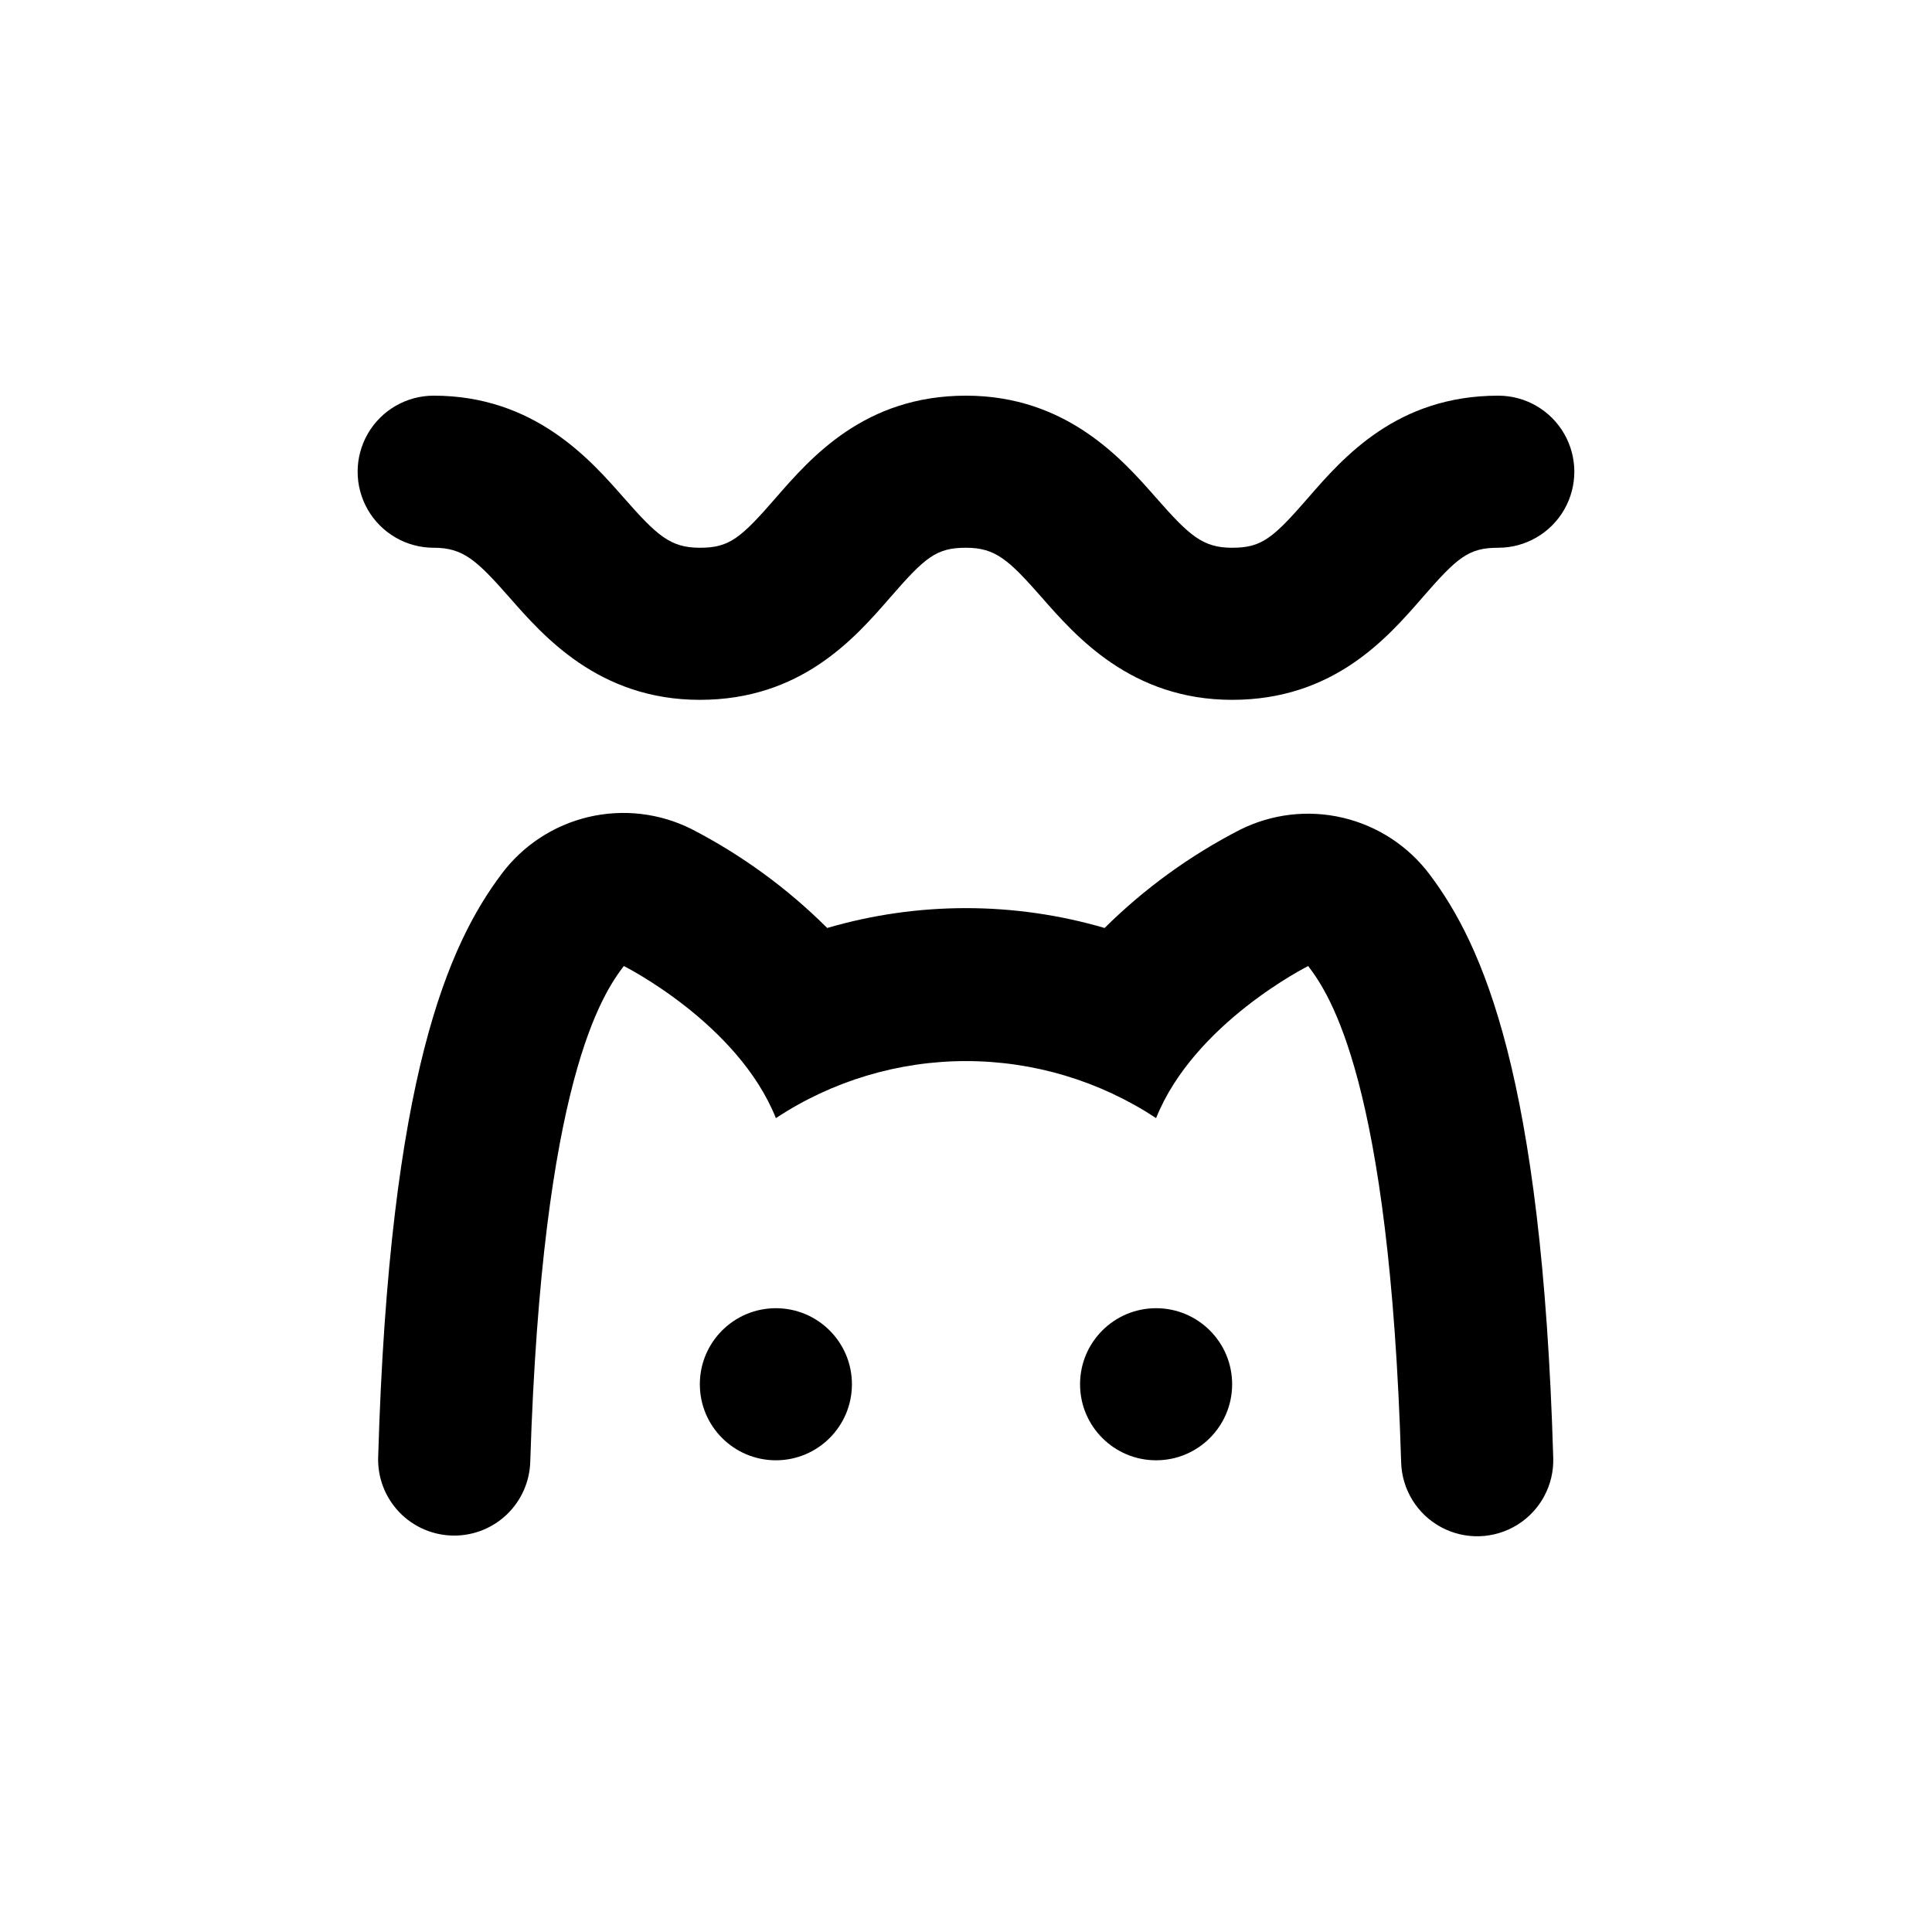
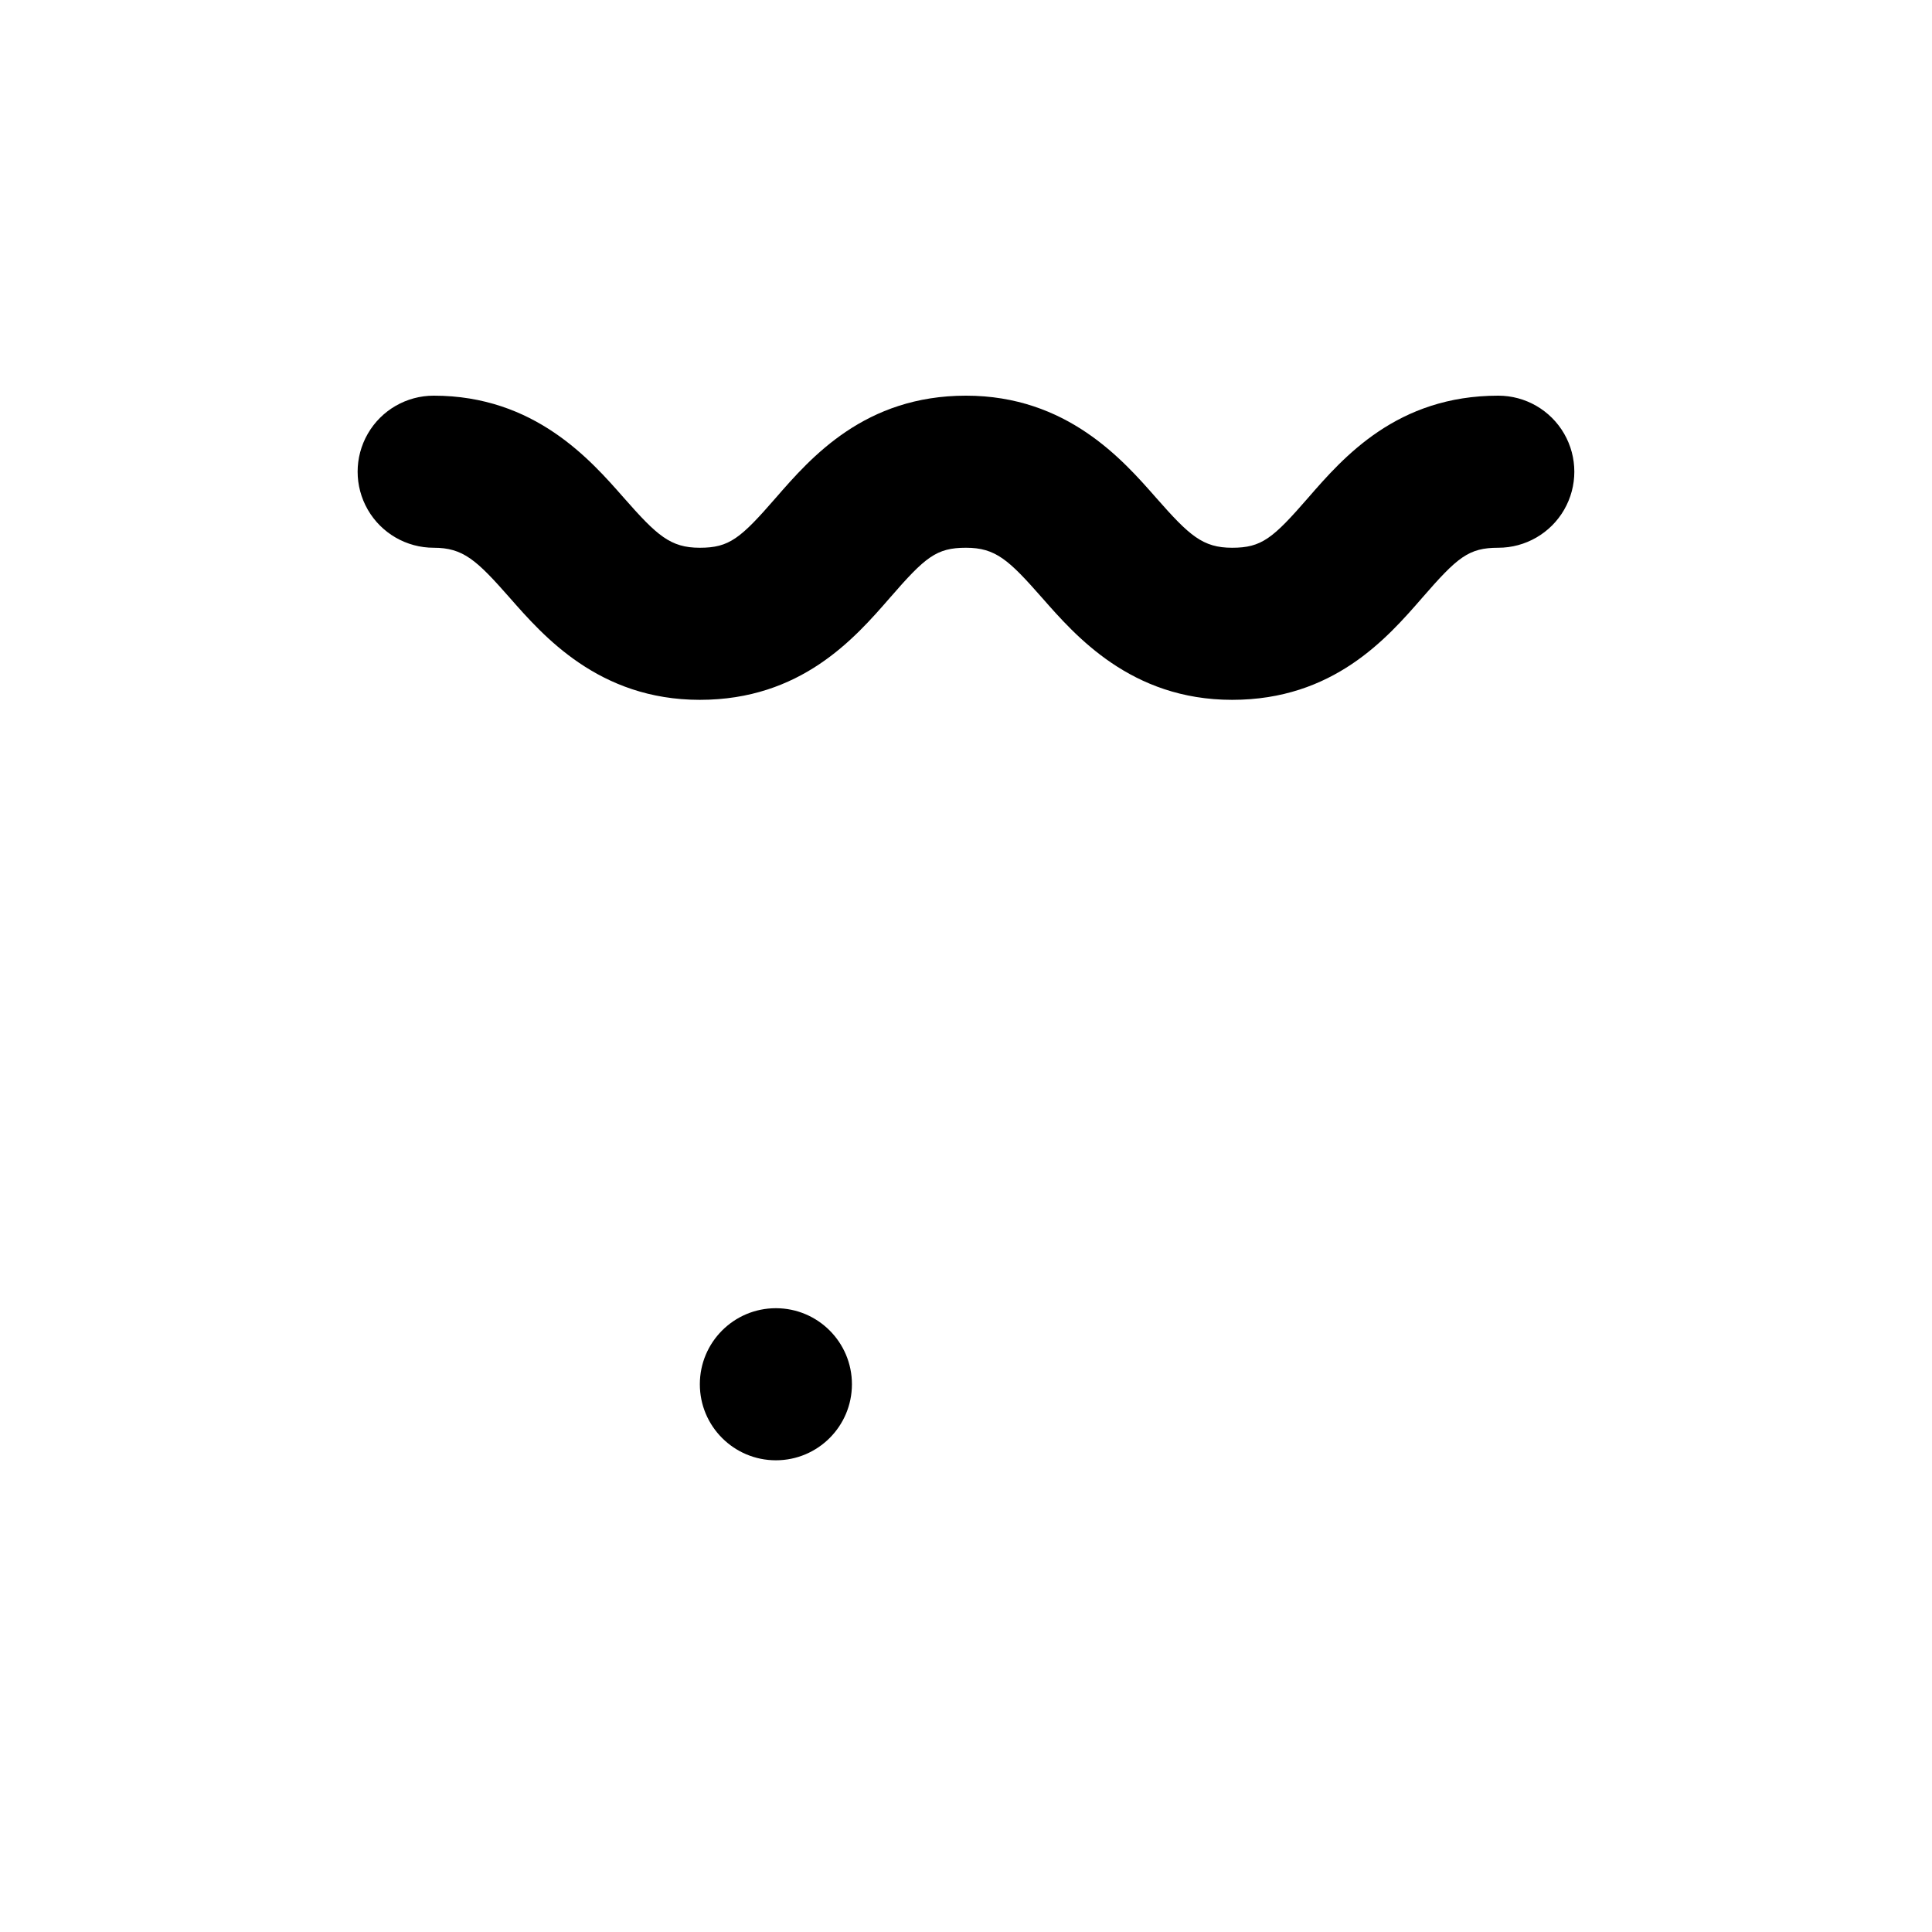
<svg xmlns="http://www.w3.org/2000/svg" fill="#000000" width="800px" height="800px" version="1.1" viewBox="144 144 512 512">
  <g>
    <path d="m369.77 510.84c0 11.129-9.023 20.152-20.152 20.152-11.129 0-20.152-9.023-20.152-20.152 0-11.129 9.023-20.152 20.152-20.152 11.129 0 20.152 9.023 20.152 20.152" />
-     <path d="m470.53 510.84c0 11.129-9.023 20.152-20.152 20.152s-20.152-9.023-20.152-20.152c0-11.129 9.023-20.152 20.152-20.152s20.152 9.023 20.152 20.152" />
-     <path d="m522.93 375.82c-5.668-7.582-13.82-12.93-23.031-15.102-9.211-2.176-18.895-1.039-27.352 3.211-13.195 6.789-25.277 15.555-35.82 25.996-24-7.016-49.508-7.016-73.508 0-10.559-10.523-22.676-19.355-35.922-26.199-8.457-4.246-18.137-5.383-27.352-3.211-9.211 2.176-17.363 7.519-23.027 15.102-13.957 18.59-29.727 53.254-32.695 154.47h-0.004c-0.191 5.465 1.848 10.773 5.648 14.707 3.801 3.934 9.035 6.152 14.504 6.152 5.242 0 10.281-2.039 14.043-5.688 3.762-3.652 5.953-8.621 6.109-13.863 3.176-101.16 19.246-124.04 24.789-131.39 0 0 30.23 15.113 40.305 40.305 14.953-9.859 32.473-15.113 50.383-15.113s35.426 5.254 50.379 15.113c10.078-25.191 40.305-40.305 40.305-40.305 5.543 7.356 21.613 30.23 24.637 131.59 0.227 7.199 4.273 13.73 10.621 17.137s14.031 3.164 20.152-0.629c6.125-3.793 9.758-10.566 9.531-17.766-2.973-101.27-18.742-135.93-32.695-154.52z" />
    <path d="m258.93 289.16c7.809 0 11.336 3.223 20.152 13.25 8.816 10.027 23.578 27.055 50.379 27.055 26.801 0 41.012-16.273 50.383-27.055s12.293-13.25 20.152-13.25 11.336 3.223 20.152 13.25 23.578 27.055 50.379 27.055 41.012-16.273 50.383-27.055c9.371-10.781 12.293-13.25 20.152-13.25 7.199 0 13.852-3.84 17.453-10.074 3.598-6.238 3.598-13.918 0-20.152-3.602-6.238-10.254-10.078-17.453-10.078-26.801 0-41.012 16.273-50.383 27.055s-12.344 13.25-20.152 13.25-11.336-3.223-20.152-13.25-23.629-27.055-50.379-27.055c-26.754 0-41.012 16.273-50.383 27.055-9.371 10.781-12.344 13.25-20.152 13.25s-11.336-3.223-20.152-13.25-23.629-27.055-50.379-27.055c-7.203 0-13.855 3.84-17.453 10.078-3.602 6.234-3.602 13.914 0 20.152 3.598 6.234 10.25 10.074 17.453 10.074z" />
  </g>
</svg>